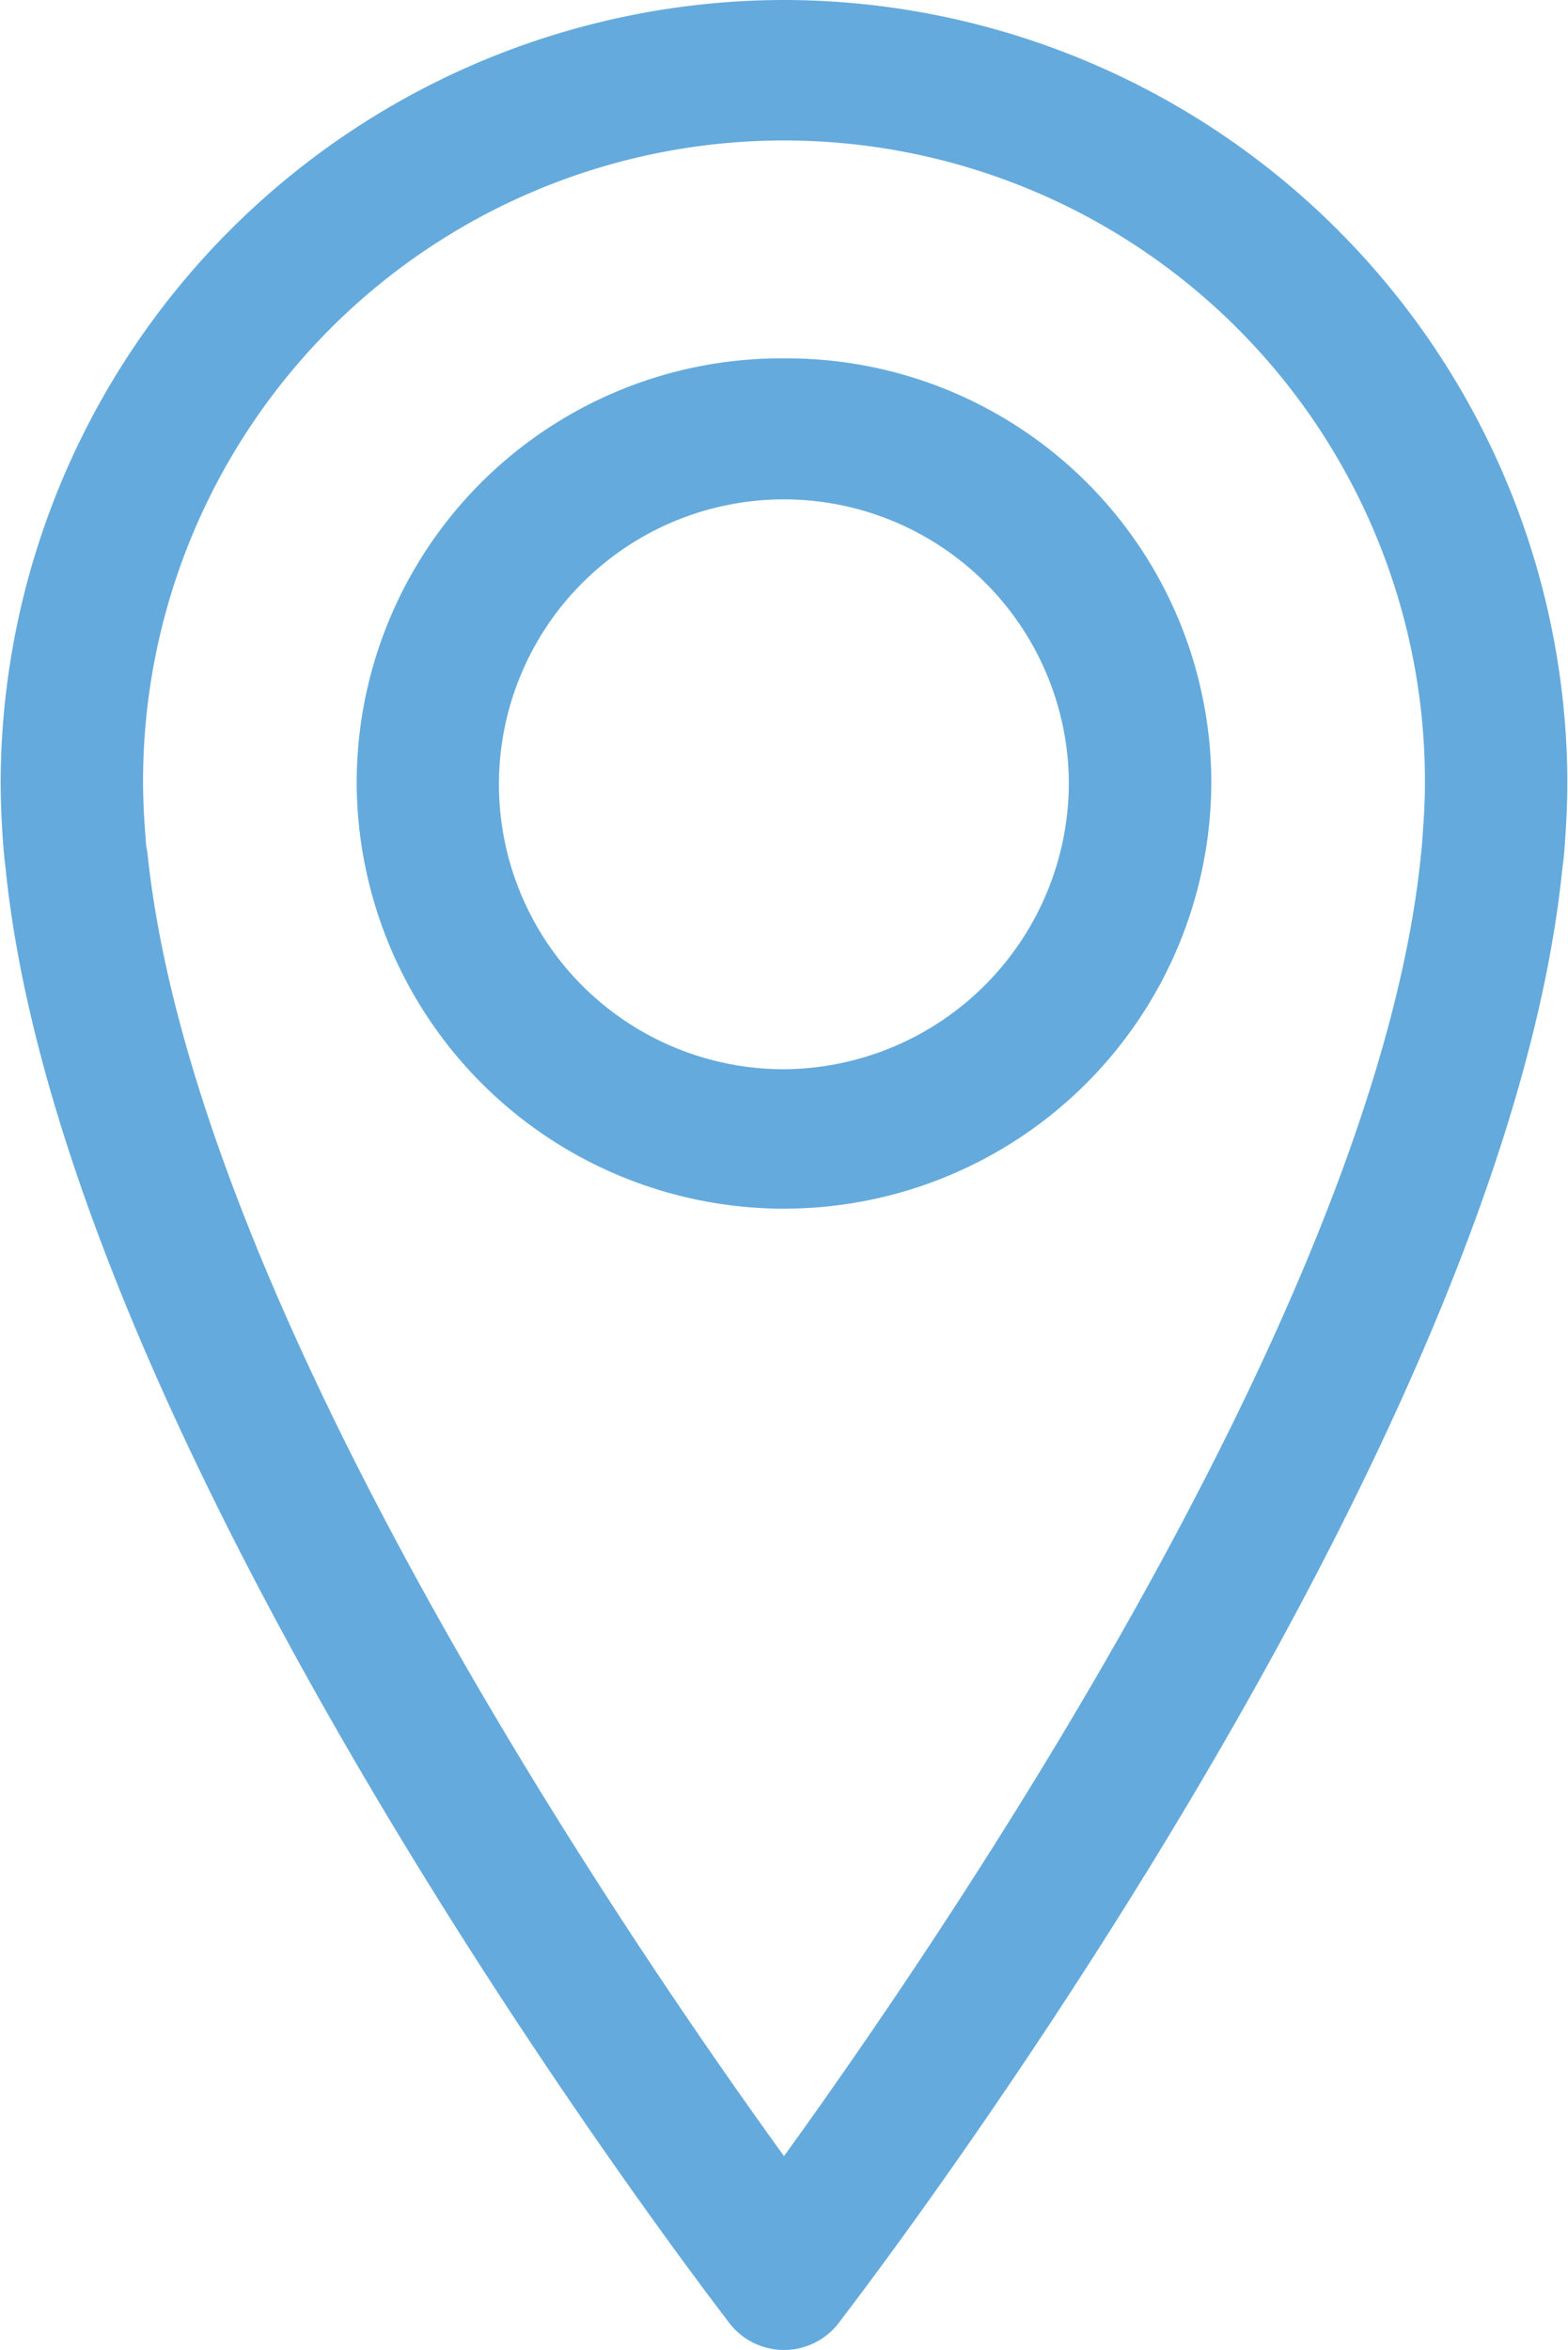
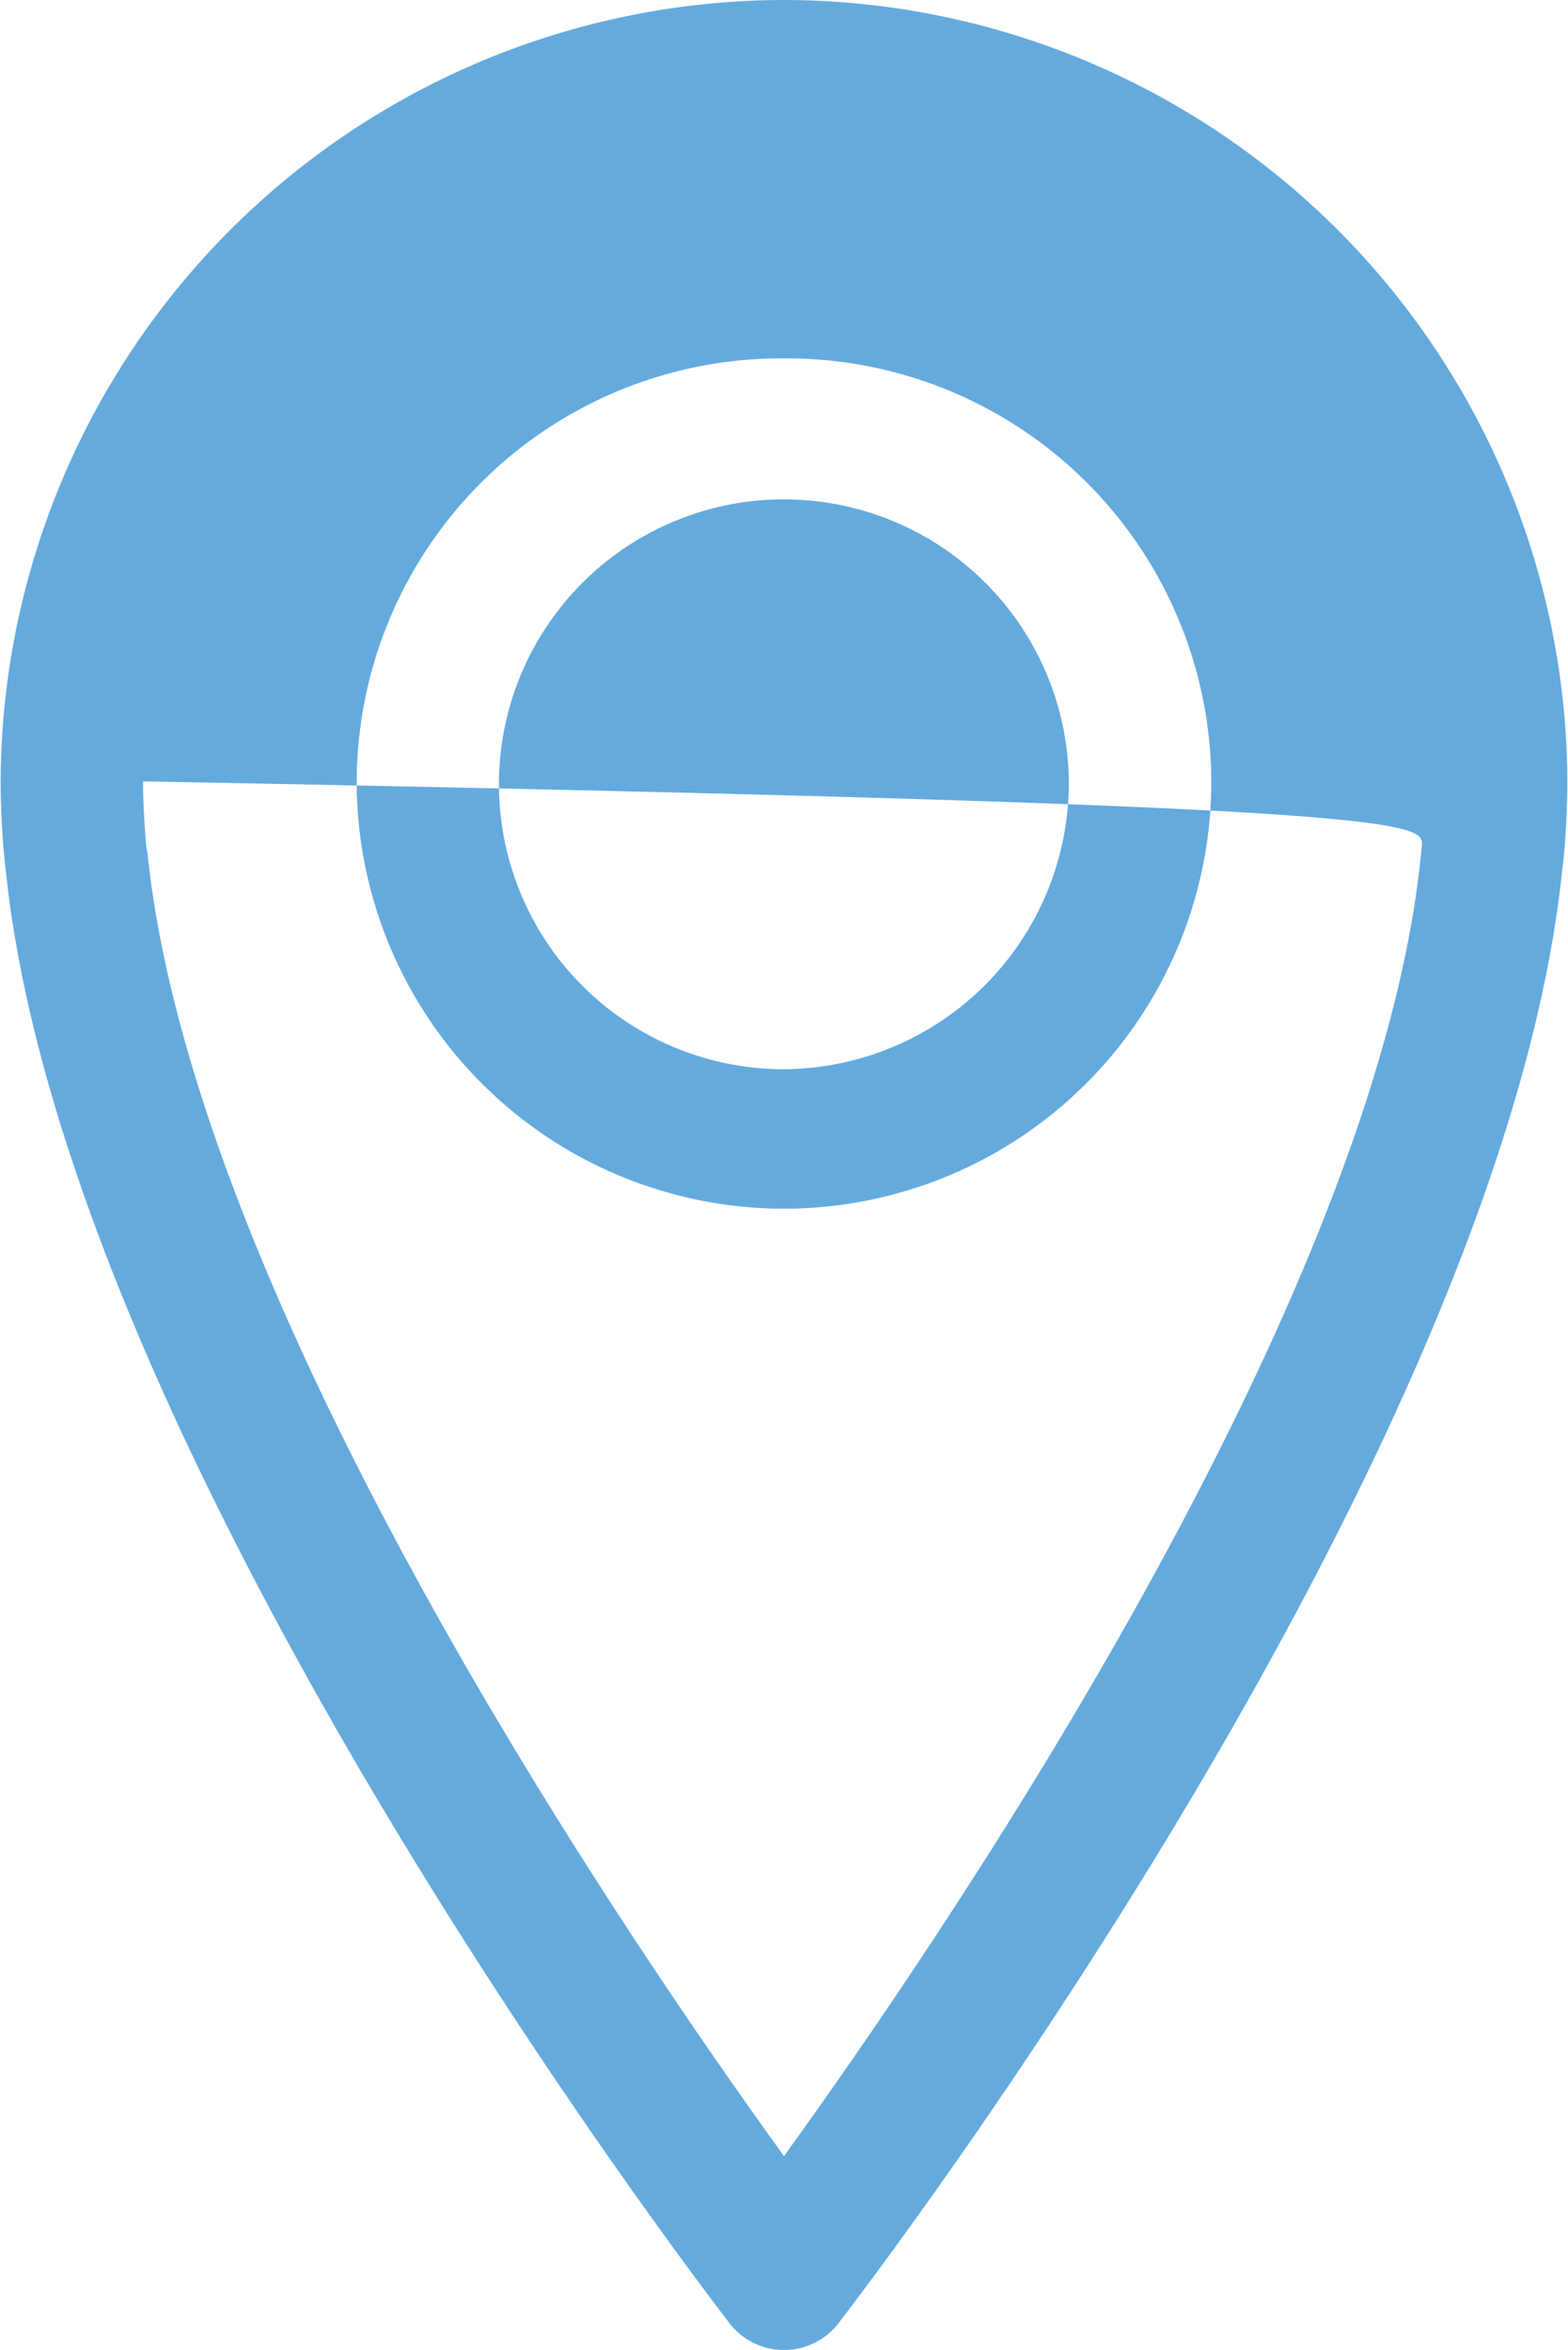
<svg xmlns="http://www.w3.org/2000/svg" width="26.688" height="40" viewBox="0 0 26.688 40">
  <defs>
    <style>
      .cls-1 {
        fill: #64aadd;
        fill-rule: evenodd;
      }
    </style>
  </defs>
-   <path id="シェイプ_8" data-name="シェイプ 8" class="cls-1" d="M469,24456.6a7.226,7.226,0,0,0-7.273,7.2,7.273,7.273,0,1,0,14.546,0A7.226,7.226,0,0,0,469,24456.6Zm0,12.1a4.85,4.85,0,1,1,4.848-4.9A4.881,4.881,0,0,1,469,24468.7Zm0-18.2a13.353,13.353,0,0,0-13.333,13.3c0,0.4.025,0.9,0.063,1.3l0.023,0.2c1.022,10,11.827,24.1,12.286,24.7a1.174,1.174,0,0,0,1.922,0c0.459-.6,11.264-14.7,12.285-24.7l0.025-.2c0.037-.4.062-0.9,0.062-1.3A13.353,13.353,0,0,0,469,24450.5Zm10.857,14.4-0.021.2c-0.782,7.6-8.162,18.4-10.836,22.1-2.675-3.7-10.054-14.5-10.836-22.2l-0.02-.1c-0.03-.4-0.053-0.7-0.053-1.1a10.909,10.909,0,0,1,21.818,0C479.909,24464.2,479.886,24464.5,479.857,24464.9Z" transform="translate(-455.656 -24450.5)" />
+   <path id="シェイプ_8" data-name="シェイプ 8" class="cls-1" d="M469,24456.6a7.226,7.226,0,0,0-7.273,7.2,7.273,7.273,0,1,0,14.546,0A7.226,7.226,0,0,0,469,24456.6Zm0,12.1a4.85,4.85,0,1,1,4.848-4.9A4.881,4.881,0,0,1,469,24468.7Zm0-18.2a13.353,13.353,0,0,0-13.333,13.3c0,0.4.025,0.9,0.063,1.3l0.023,0.2c1.022,10,11.827,24.1,12.286,24.7a1.174,1.174,0,0,0,1.922,0c0.459-.6,11.264-14.7,12.285-24.7l0.025-.2c0.037-.4.062-0.9,0.062-1.3A13.353,13.353,0,0,0,469,24450.5Zm10.857,14.4-0.021.2c-0.782,7.6-8.162,18.4-10.836,22.1-2.675-3.7-10.054-14.5-10.836-22.2l-0.02-.1c-0.03-.4-0.053-0.7-0.053-1.1C479.909,24464.2,479.886,24464.5,479.857,24464.9Z" transform="translate(-455.656 -24450.5)" />
</svg>